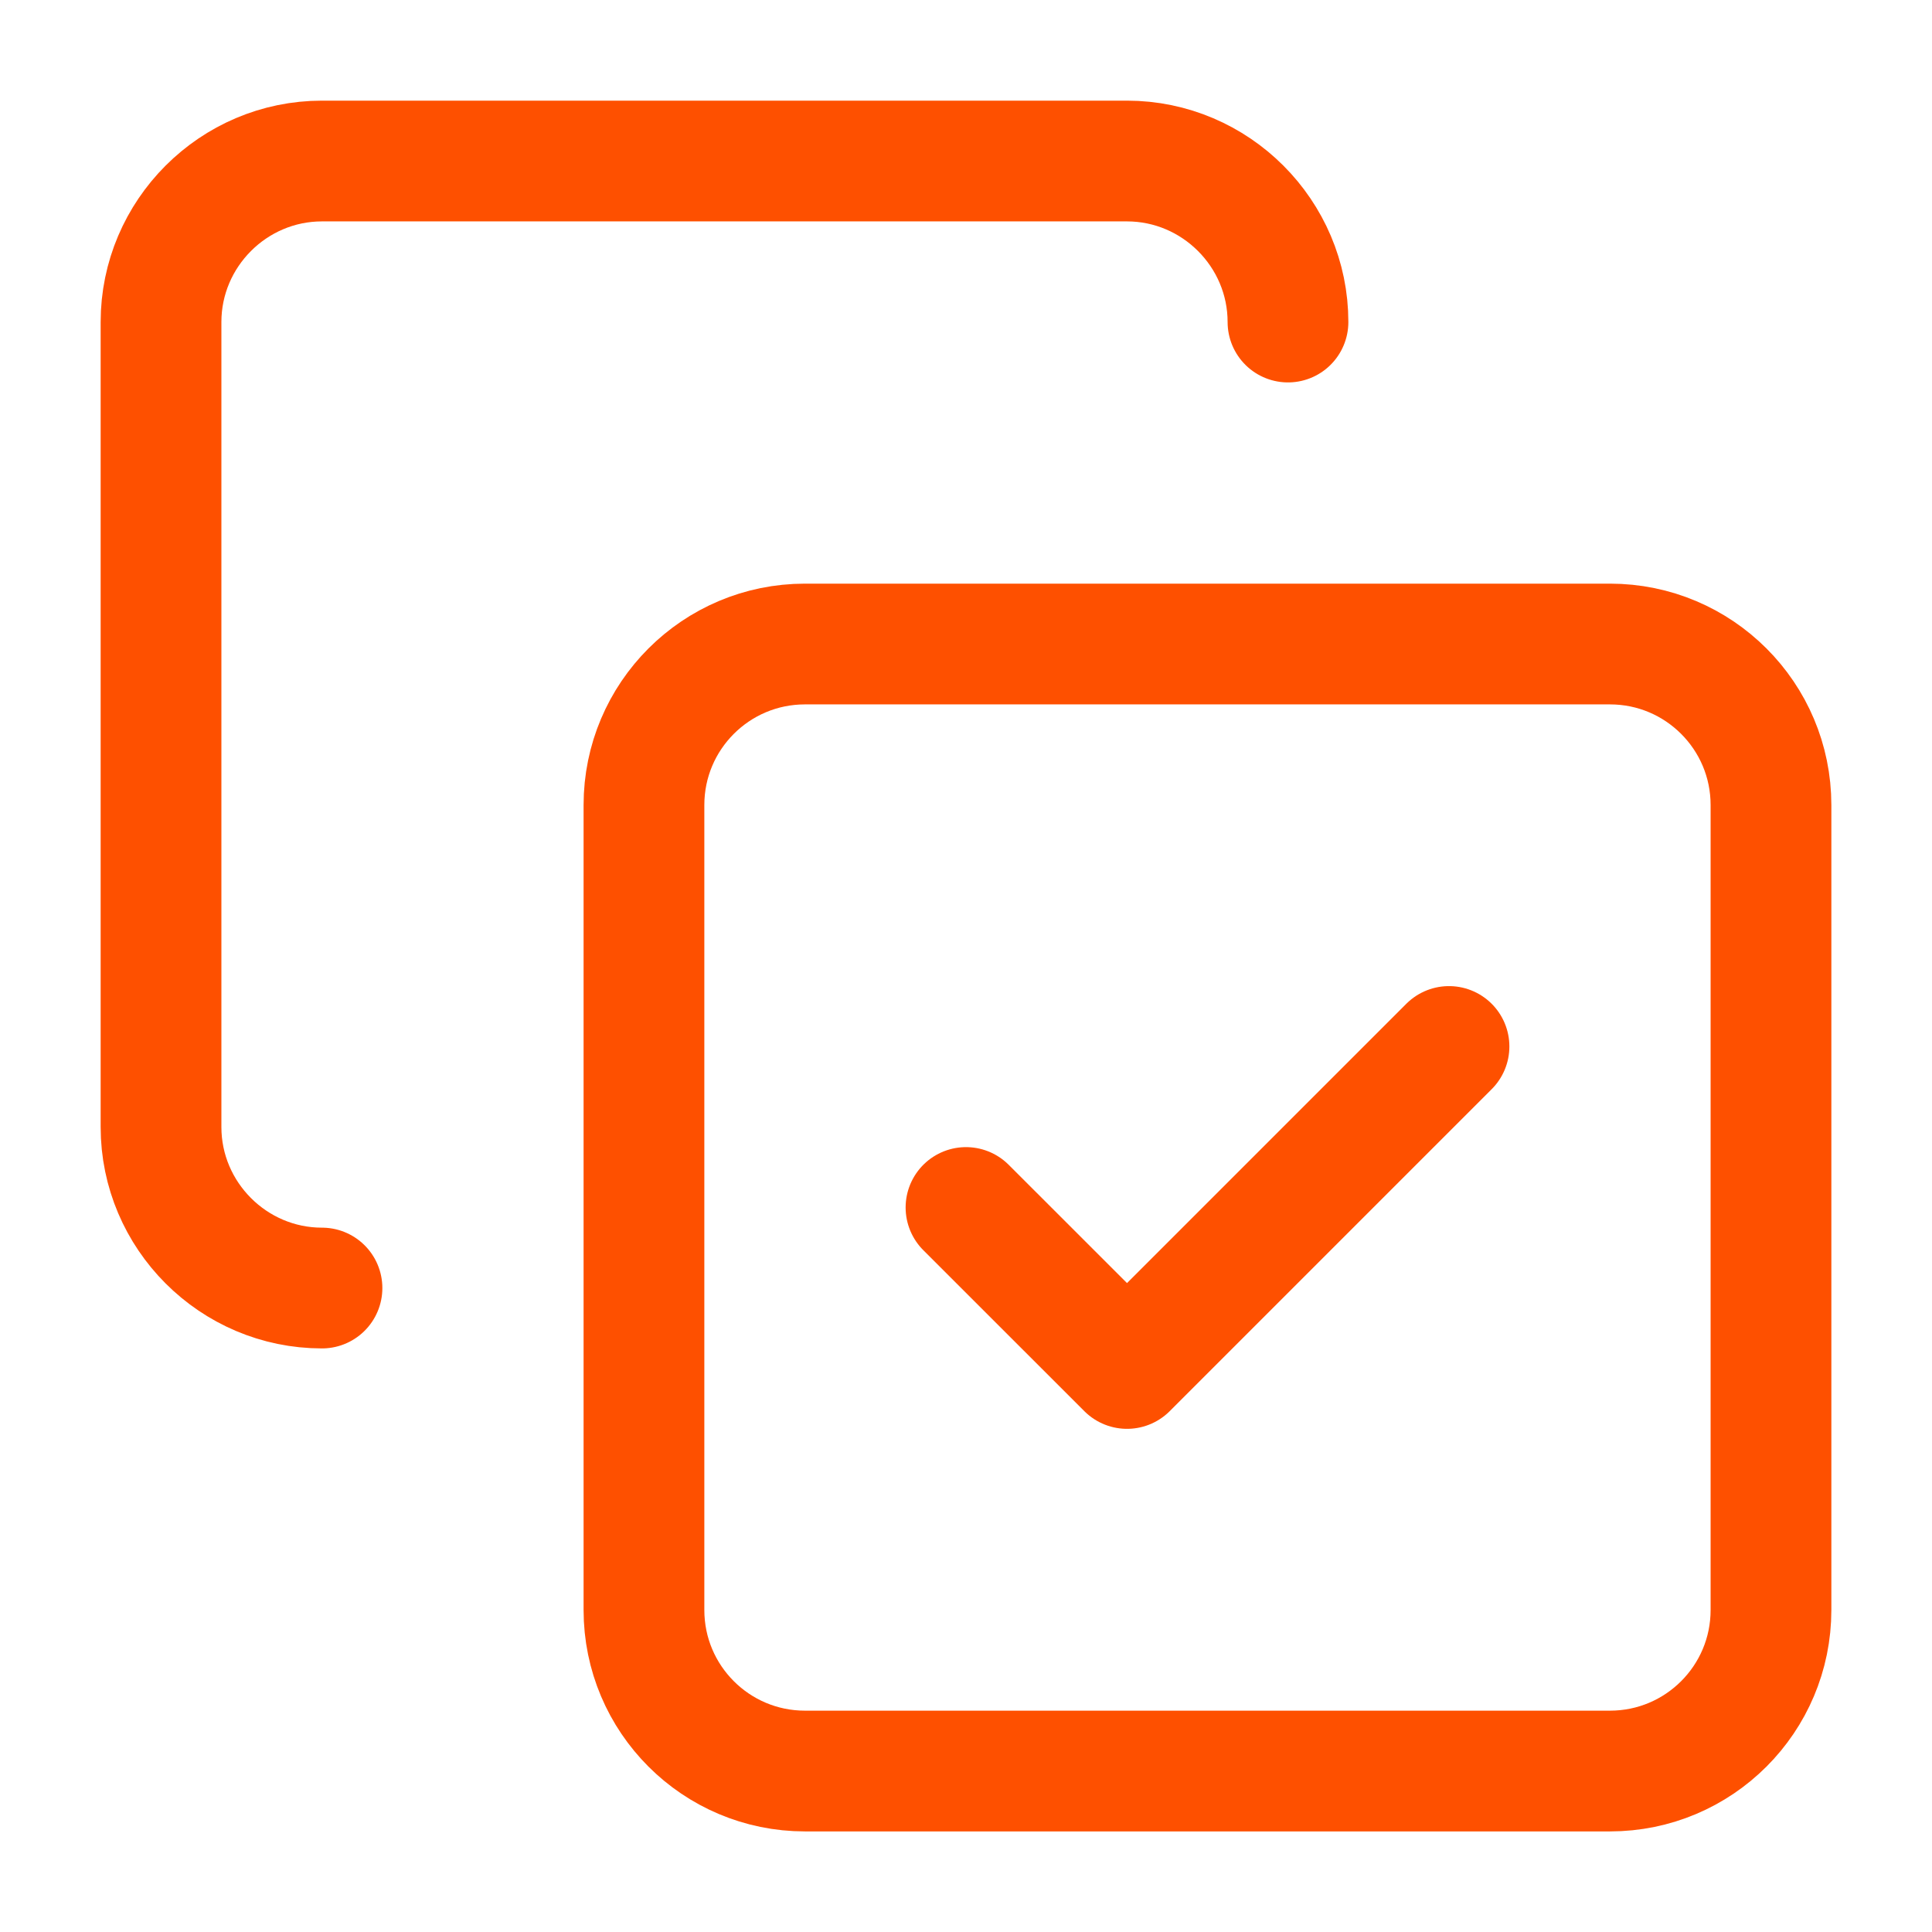
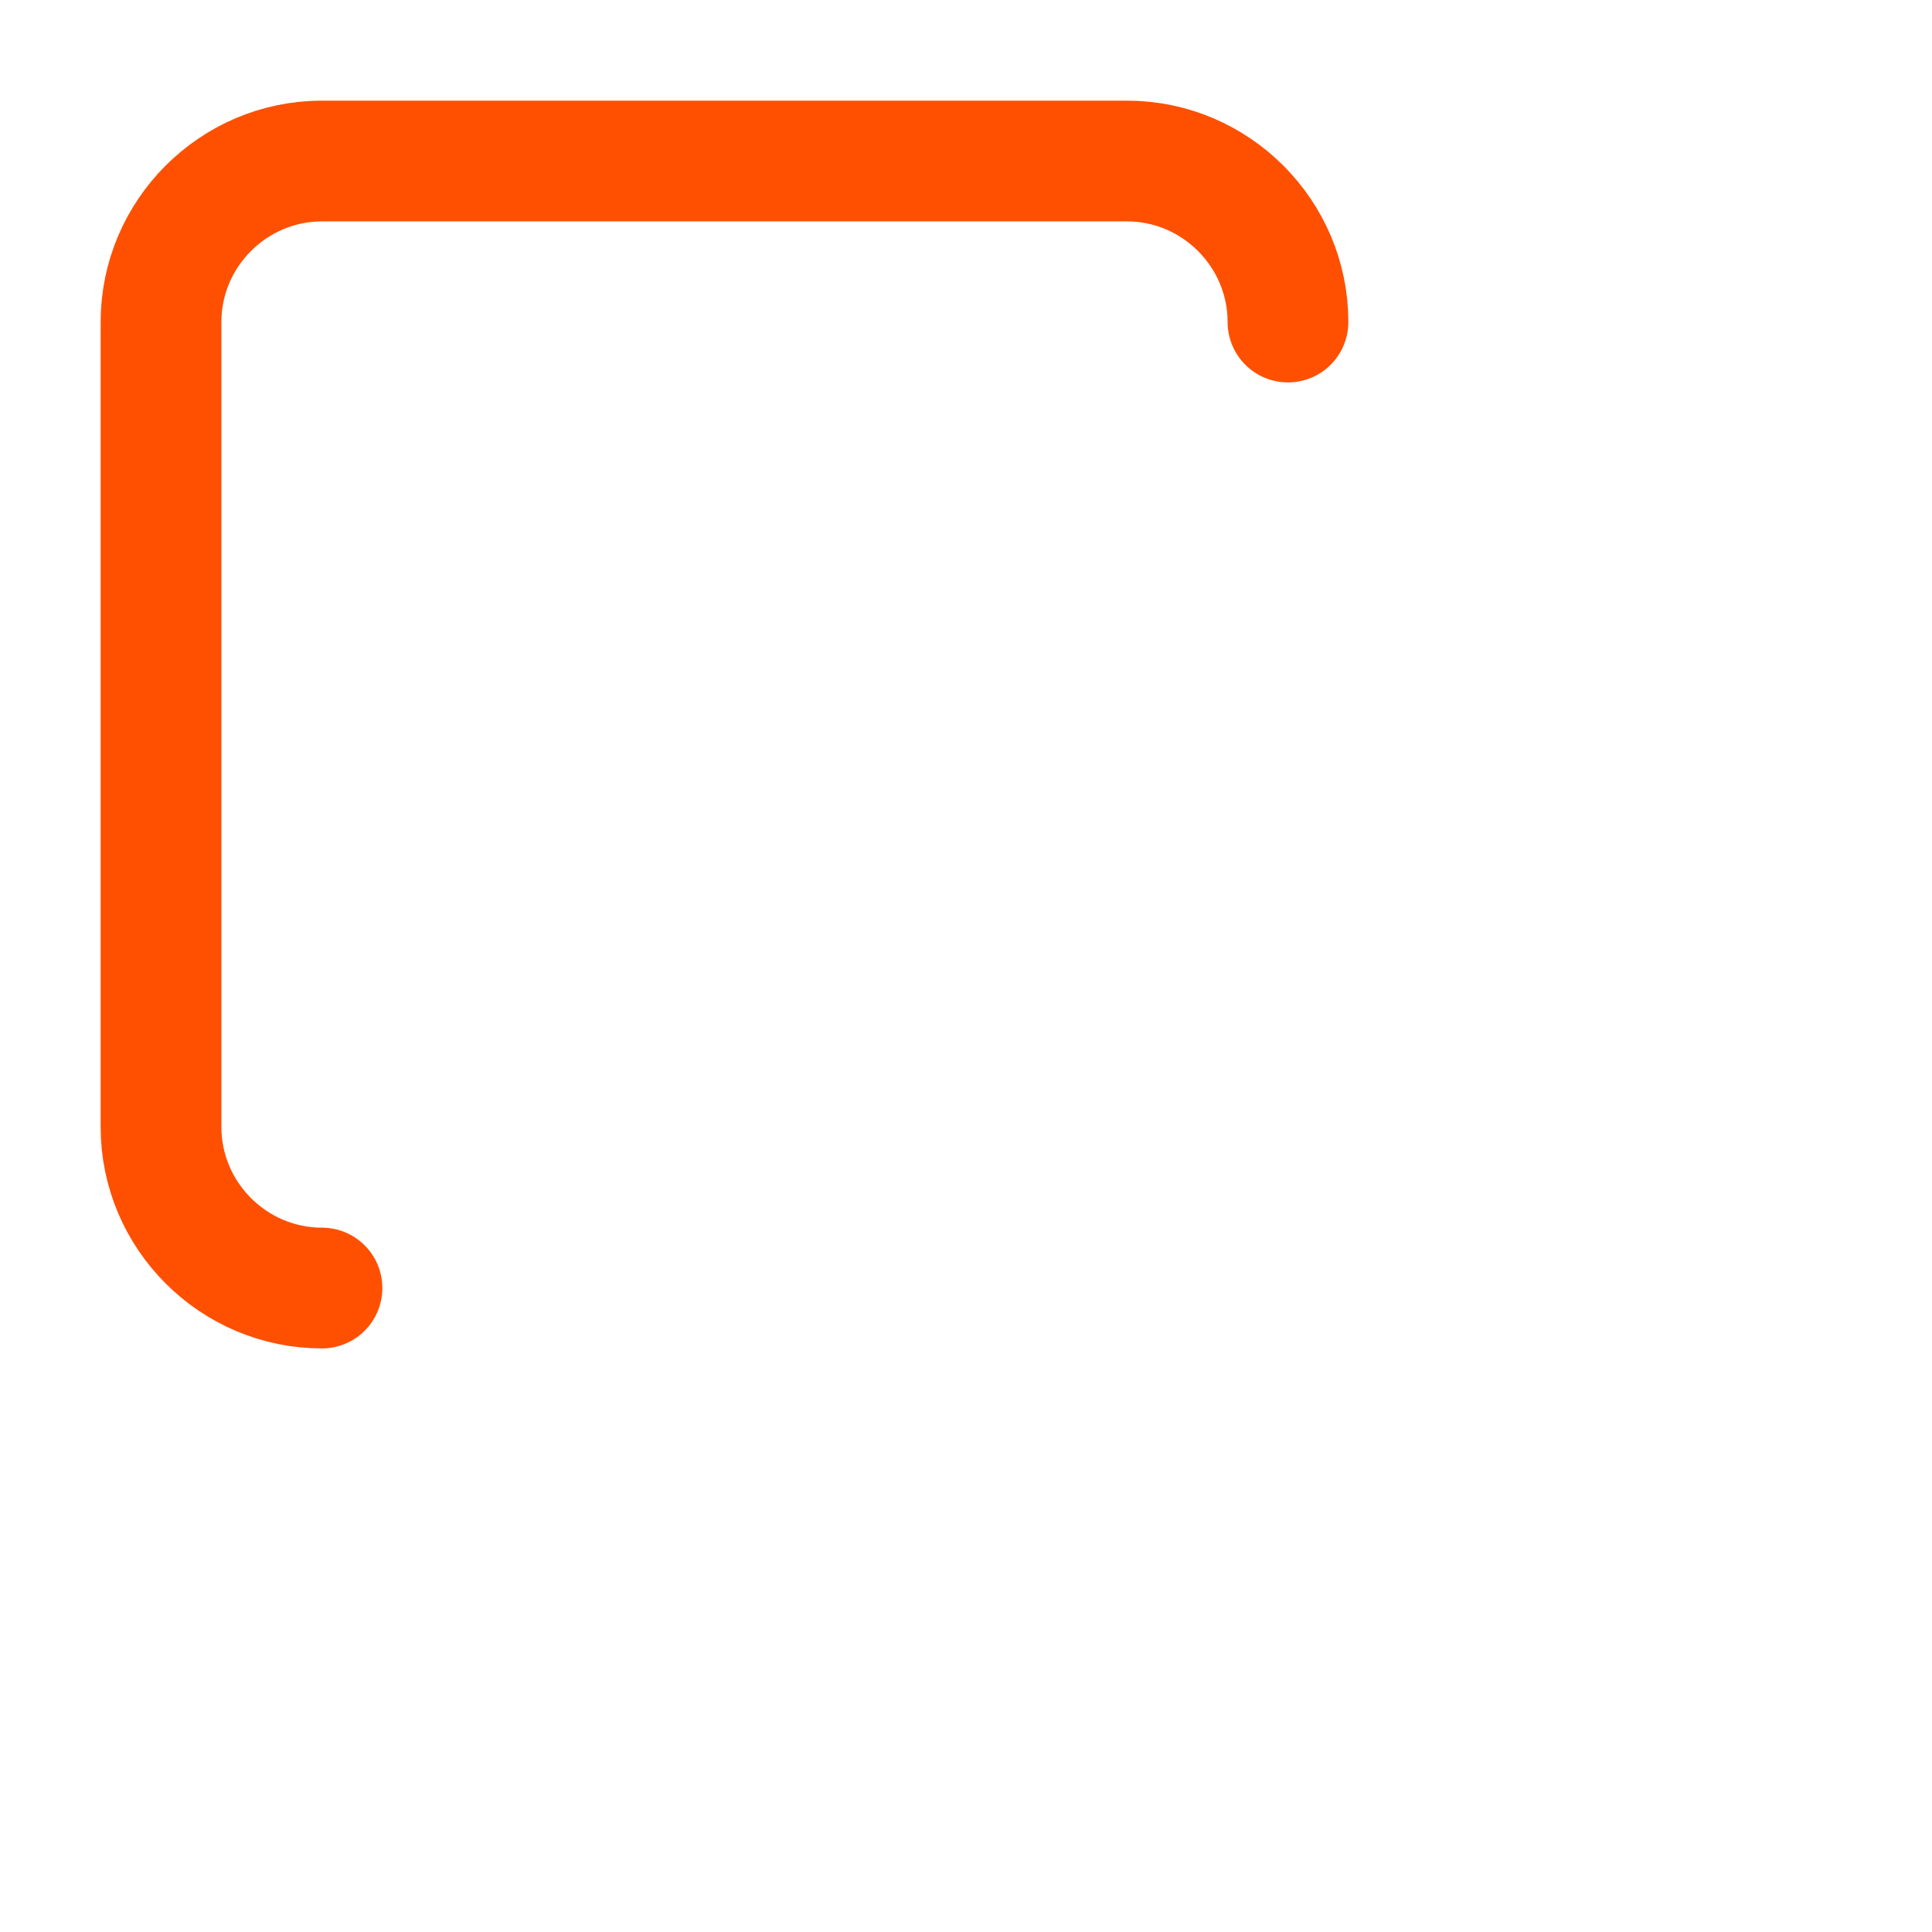
<svg xmlns="http://www.w3.org/2000/svg" width="32" height="32" viewBox="0 0 32 32" fill="none">
-   <path d="M16 20L18.667 22.666L24 17.333" stroke="#FE5000" stroke-width="2" stroke-linecap="round" stroke-linejoin="round" />
-   <path d="M26.666 10.667H13.333C11.86 10.667 10.666 11.861 10.666 13.334V26.667C10.666 28.14 11.86 29.334 13.333 29.334H26.666C28.139 29.334 29.333 28.14 29.333 26.667V13.334C29.333 11.861 28.139 10.667 26.666 10.667Z" stroke="#FE5000" stroke-width="2" stroke-linecap="round" stroke-linejoin="round" />
  <path d="M5.333 21.334C3.866 21.334 2.667 20.134 2.667 18.667V5.334C2.667 3.867 3.866 2.667 5.333 2.667H18.666C20.133 2.667 21.333 3.867 21.333 5.334" stroke="#FE5000" stroke-width="2" stroke-linecap="round" stroke-linejoin="round" />
</svg>